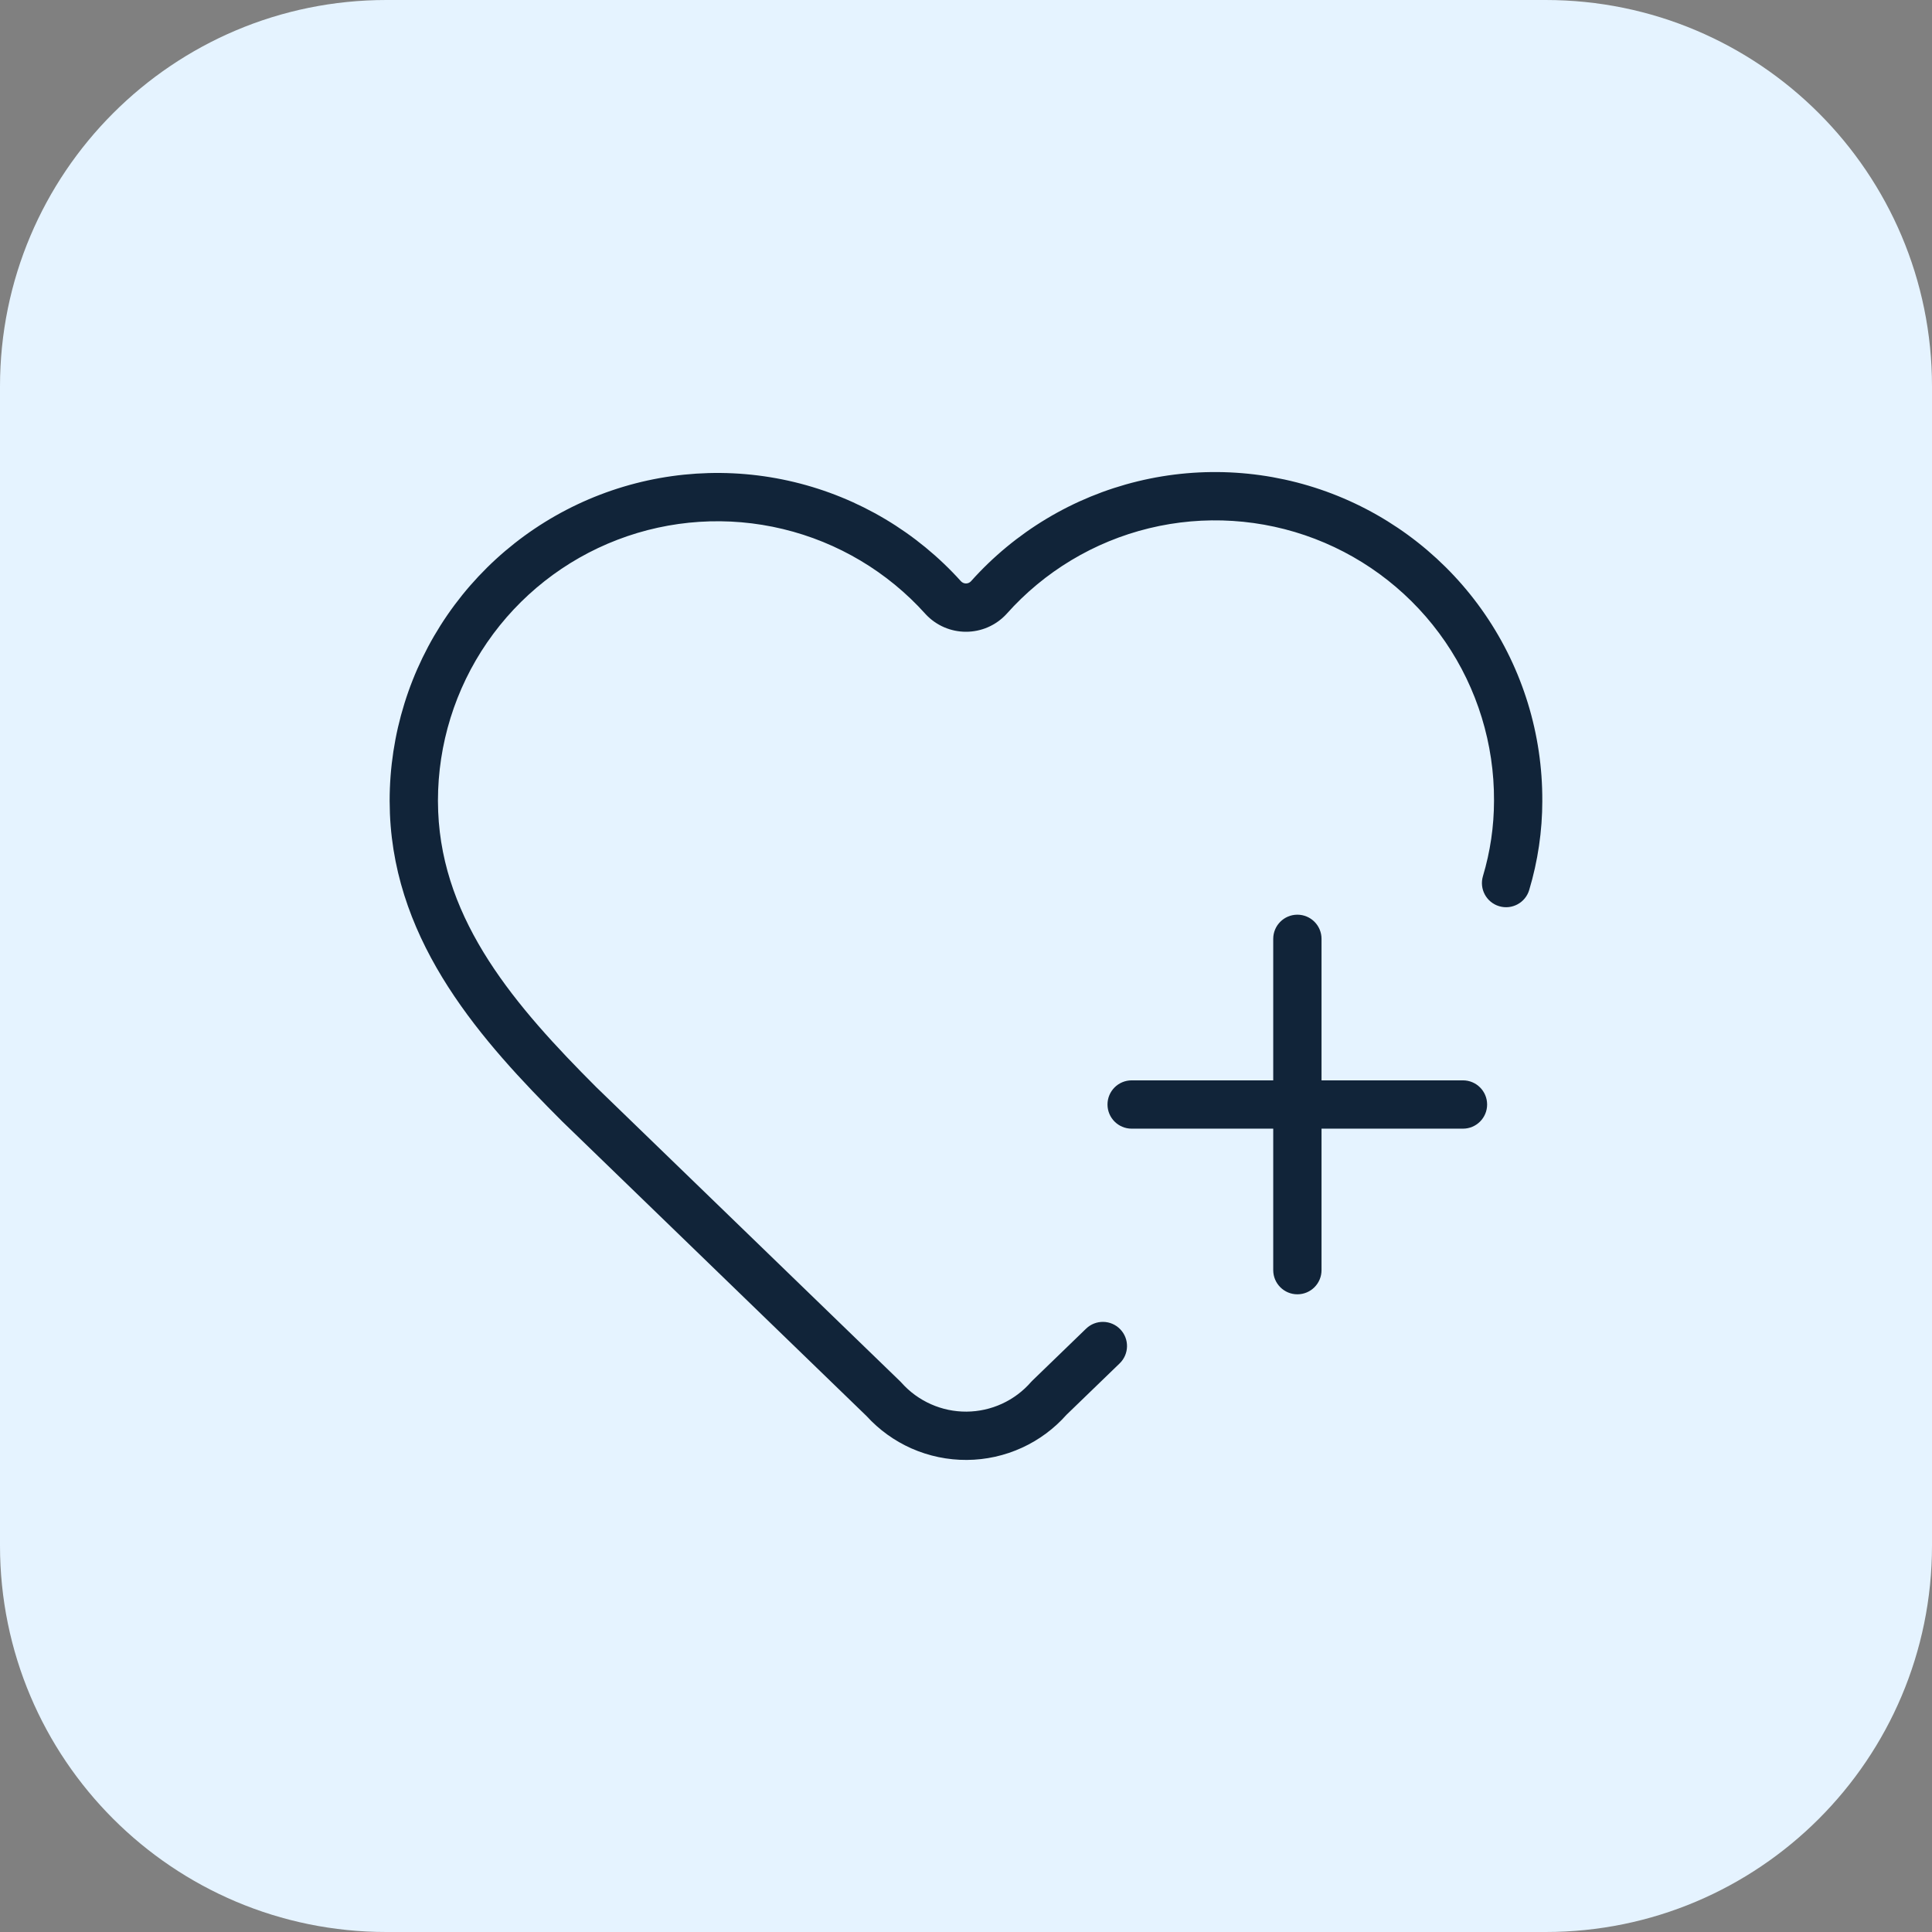
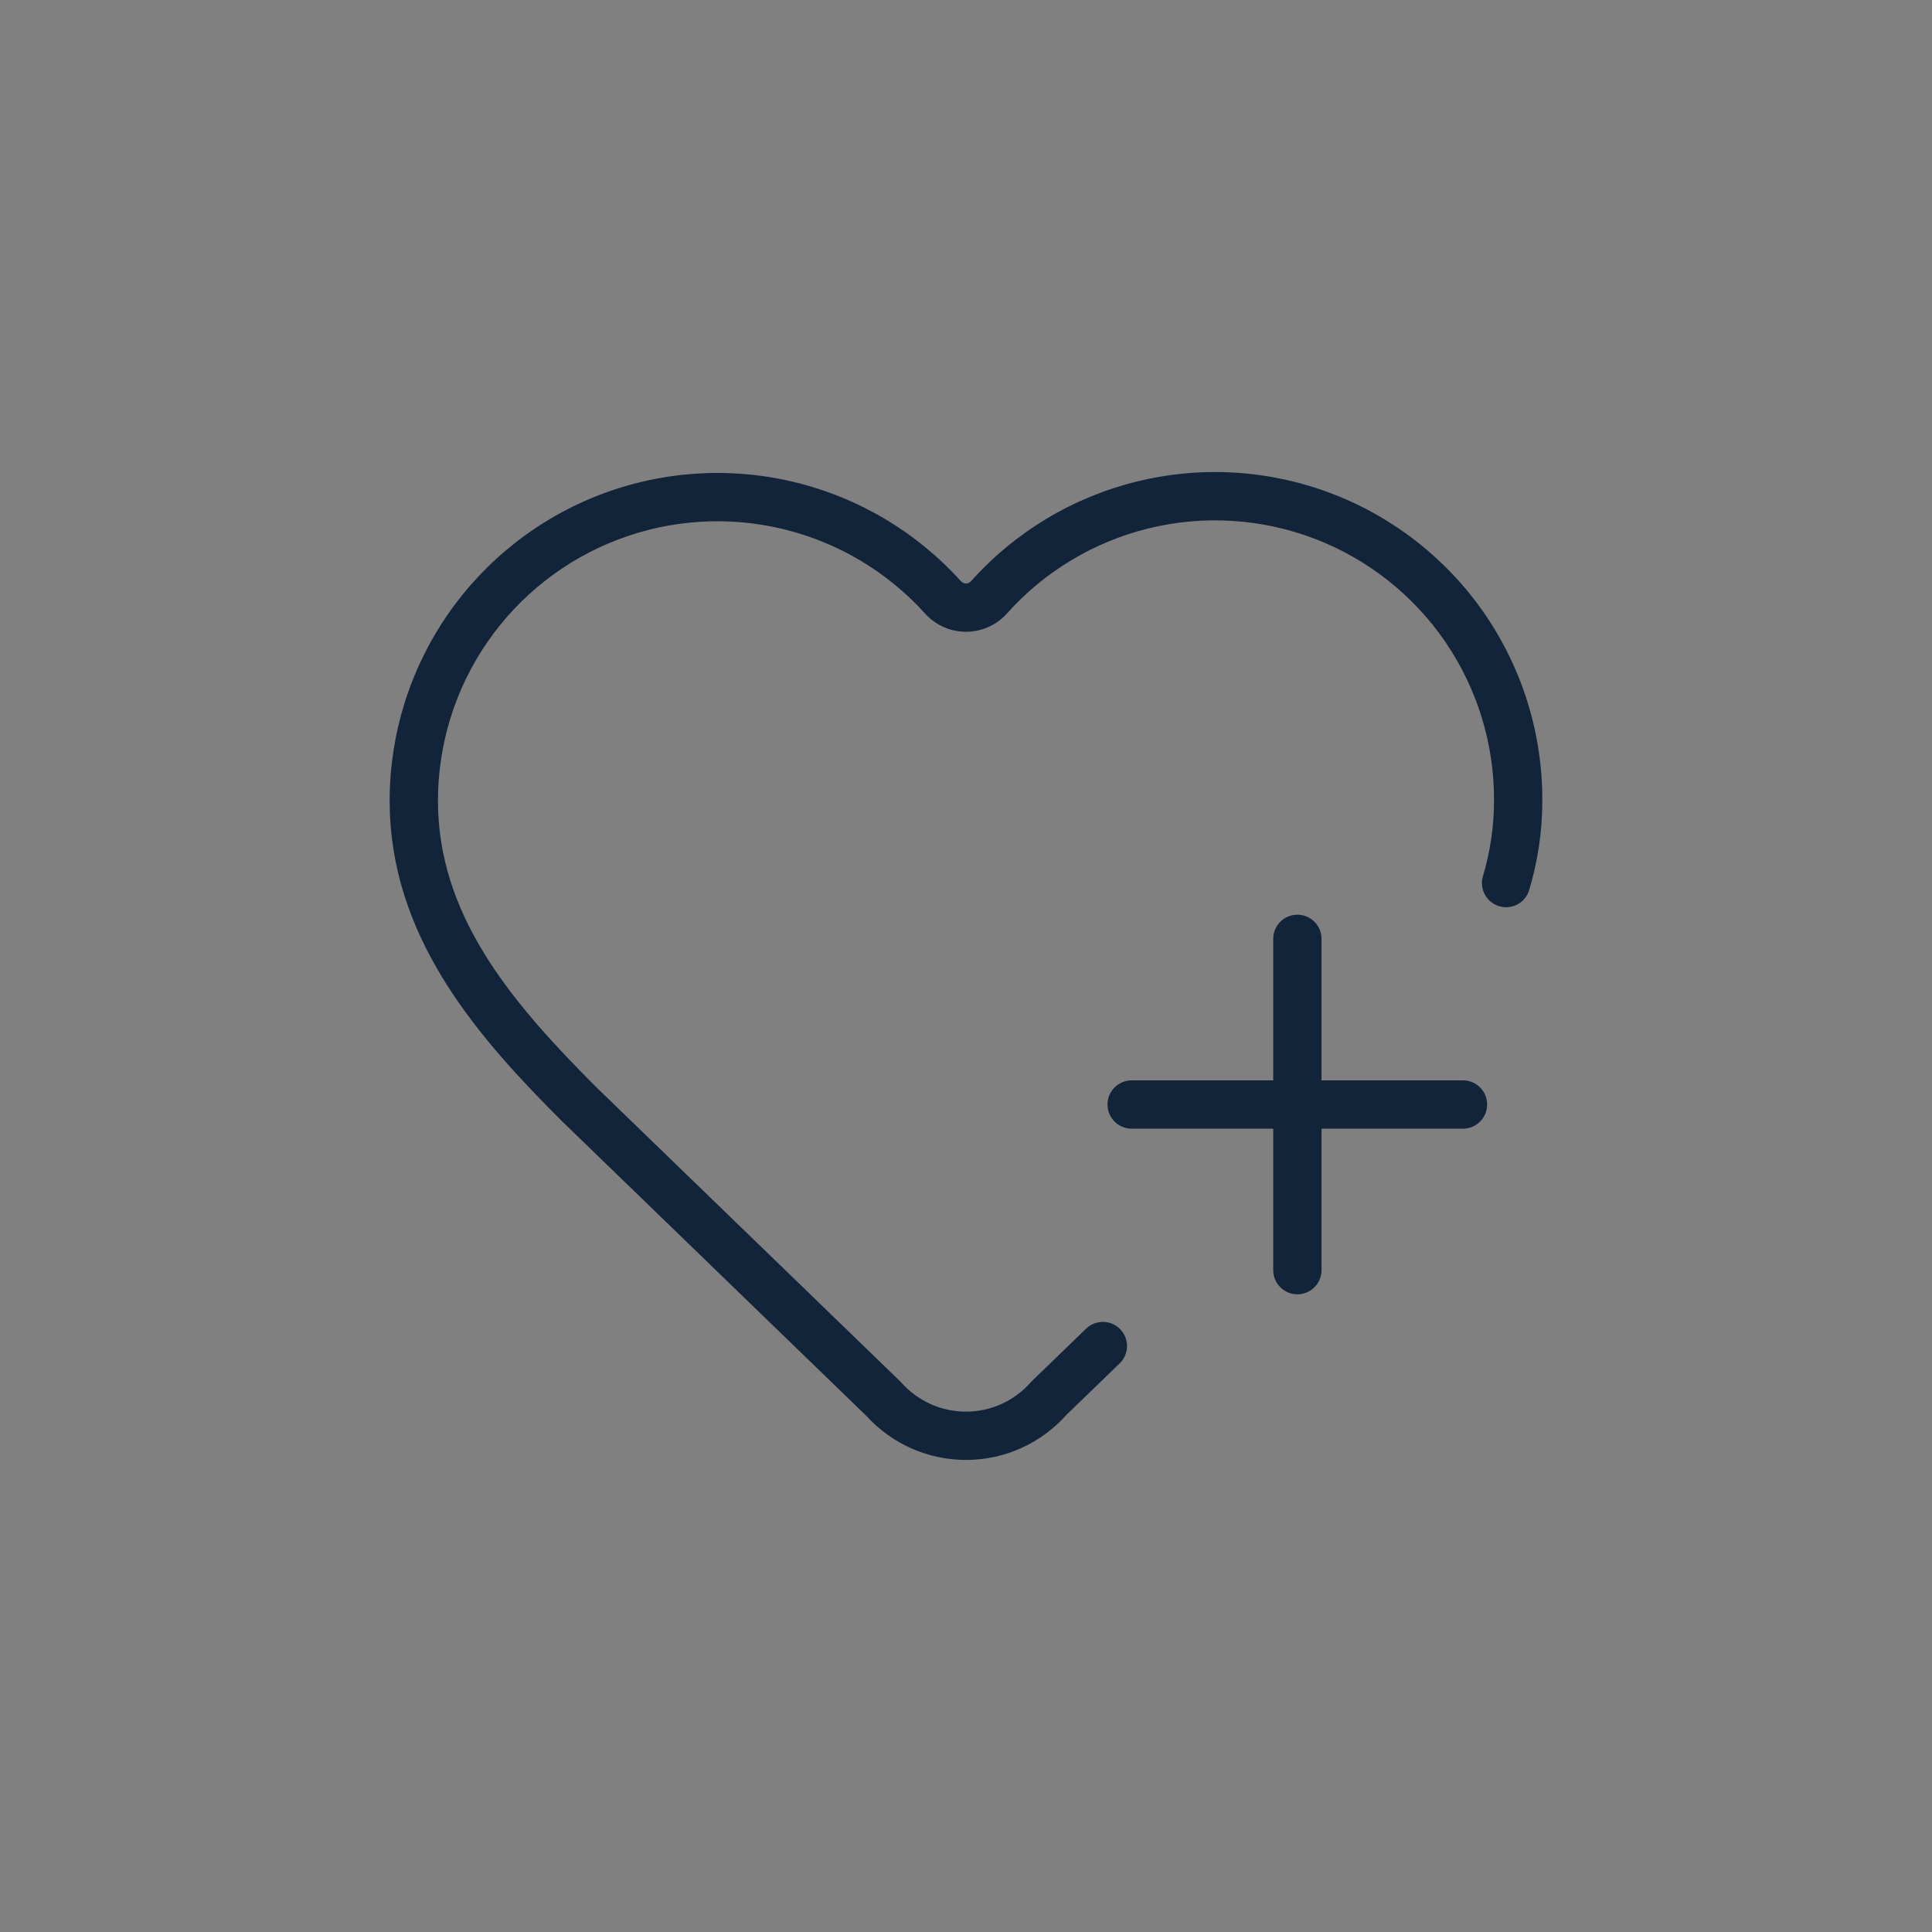
<svg xmlns="http://www.w3.org/2000/svg" width="100" height="100" viewBox="0 0 100 100" fill="none">
  <rect x="0" y="0" width="100" height="100" fill="#808080" stroke="none" />
-   <path d="M0 20C0 8.954 8.954 0 20 0H80C91.046 0 100 8.954 100 20V80C100 91.046 91.046 100 80 100H20C8.954 100 0 91.046 0 80V20Z" fill="#E5F3FF" />
  <path d="M58.883 24.914C62.227 24.1 65.739 24.324 68.952 25.555C72.165 26.787 74.928 28.968 76.871 31.808C78.813 34.647 79.844 38.01 79.829 41.449L79.83 41.45C79.829 43.014 79.6 44.569 79.151 46.067C78.953 46.728 78.257 47.103 77.596 46.905C76.934 46.707 76.559 46.01 76.757 45.348C77.136 44.083 77.329 42.769 77.33 41.448V41.443C77.344 38.51 76.464 35.642 74.808 33.221C73.151 30.799 70.797 28.939 68.058 27.889C65.318 26.84 62.324 26.65 59.474 27.343C56.623 28.037 54.052 29.583 52.102 31.774C52.095 31.782 52.088 31.789 52.081 31.797C51.814 32.082 51.492 32.309 51.134 32.465C50.776 32.62 50.389 32.7 49.999 32.7C49.609 32.7 49.222 32.62 48.864 32.465C48.506 32.309 48.184 32.082 47.917 31.797C47.911 31.791 47.906 31.784 47.9 31.778C45.944 29.601 43.372 28.068 40.526 27.383C37.68 26.697 34.693 26.89 31.959 27.938C29.225 28.986 26.874 30.838 25.215 33.251C23.556 35.663 22.668 38.522 22.668 41.449L22.68 42.008C22.912 47.729 26.696 52.103 30.861 56.27L46.605 71.51L46.667 71.576C47.089 72.049 47.607 72.425 48.187 72.682C48.766 72.939 49.393 73.07 50.026 73.066C50.66 73.062 51.285 72.923 51.861 72.659C52.437 72.395 52.95 72.011 53.366 71.533C53.39 71.506 53.415 71.481 53.44 71.456L56.216 68.771C56.712 68.292 57.504 68.305 57.983 68.802C58.463 69.298 58.449 70.089 57.953 70.569L55.2 73.23C54.56 73.949 53.78 74.53 52.904 74.931C52.006 75.344 51.03 75.56 50.042 75.566C49.054 75.572 48.075 75.368 47.172 74.968C46.292 74.577 45.503 74.007 44.855 73.297L29.123 58.067C29.118 58.062 29.113 58.057 29.108 58.053C24.973 53.917 20.46 48.916 20.182 42.113L20.168 41.449C20.168 38.016 21.21 34.663 23.155 31.834C25.101 29.005 27.859 26.833 31.064 25.604C34.27 24.375 37.773 24.148 41.111 24.952C44.441 25.754 47.45 27.545 49.742 30.089C49.775 30.124 49.816 30.151 49.859 30.171C49.903 30.19 49.951 30.2 49.999 30.2C50.047 30.2 50.095 30.19 50.139 30.171C50.183 30.151 50.222 30.124 50.255 30.089C52.54 27.53 55.549 25.725 58.883 24.914ZM67.152 47.344C67.843 47.344 68.402 47.904 68.402 48.594V55.919H75.723C76.413 55.919 76.973 56.478 76.973 57.169C76.973 57.859 76.413 58.419 75.723 58.419H68.402V65.743C68.402 66.433 67.843 66.993 67.152 66.993C66.462 66.993 65.902 66.433 65.902 65.743V58.419H58.574C57.884 58.419 57.324 57.859 57.324 57.169C57.324 56.478 57.884 55.919 58.574 55.919H65.902V48.594C65.902 47.904 66.462 47.344 67.152 47.344Z" fill="#112439" />
</svg>